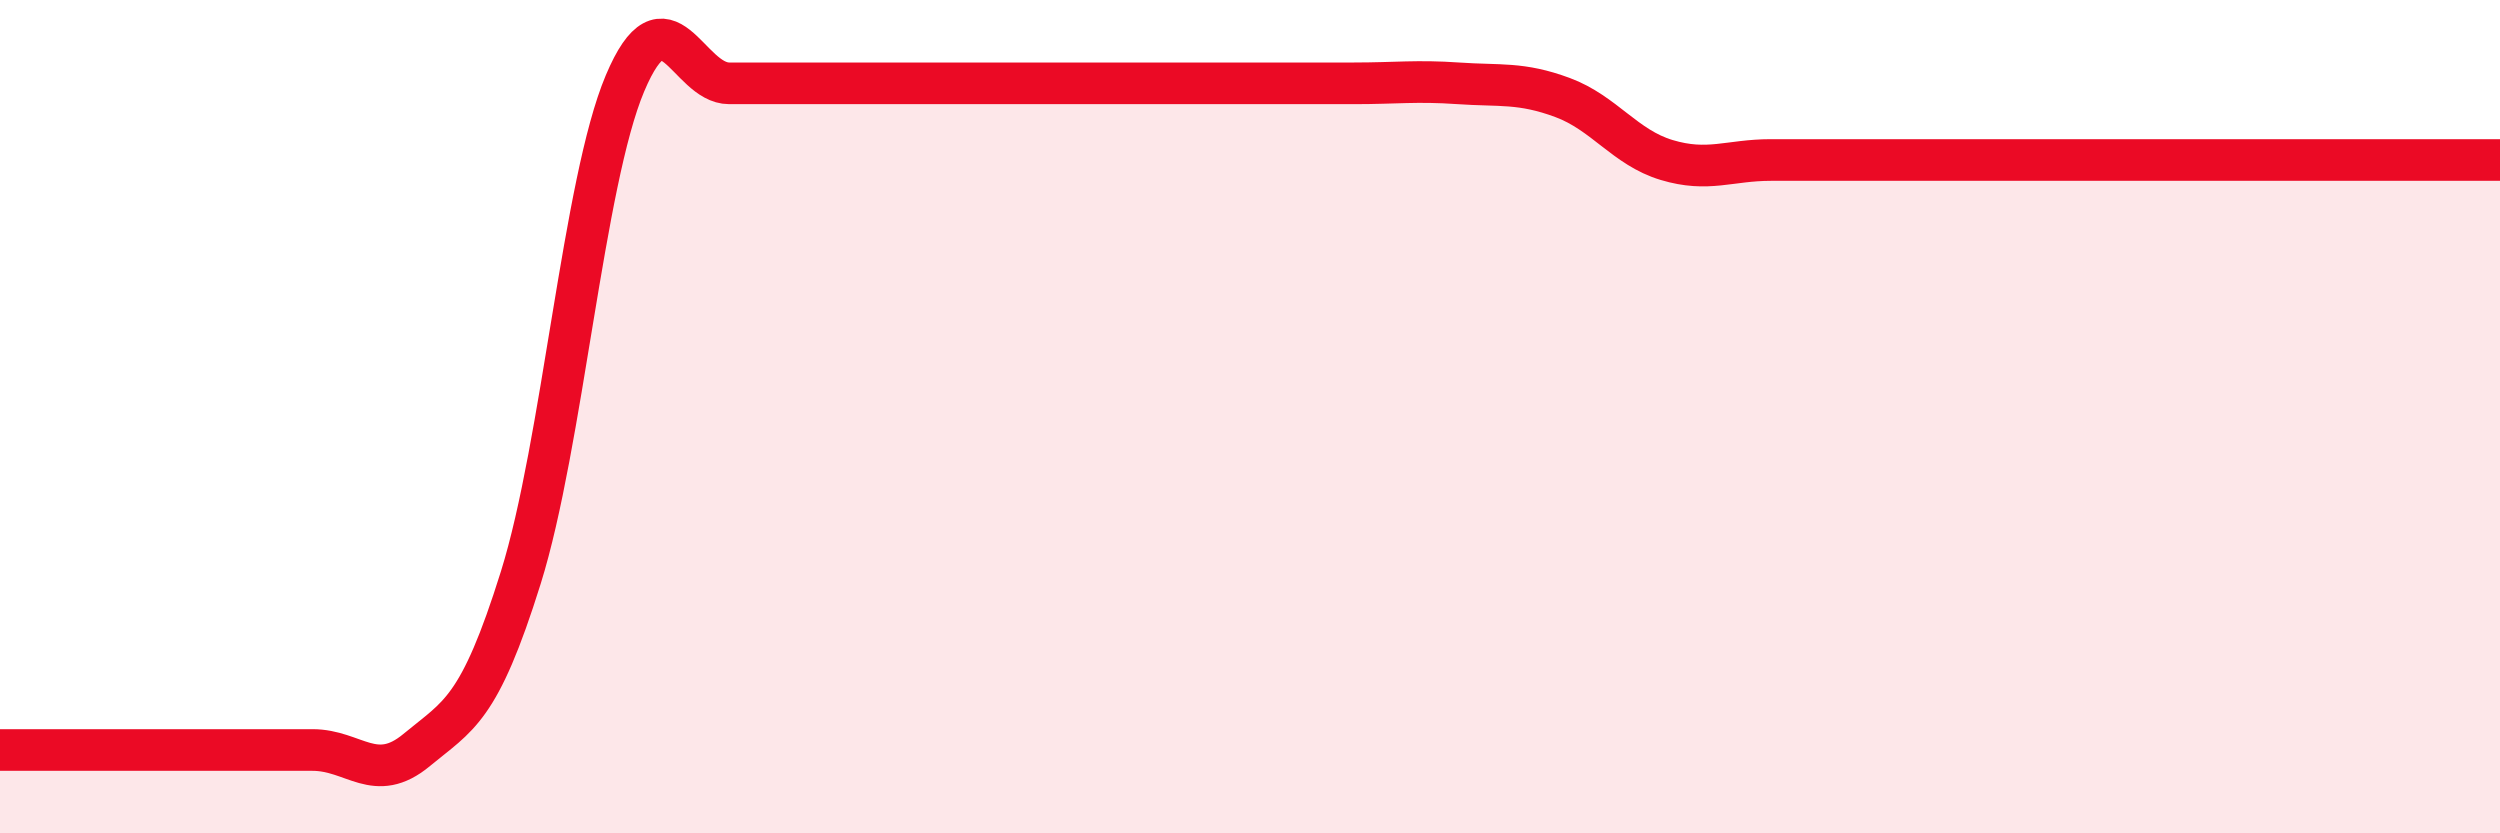
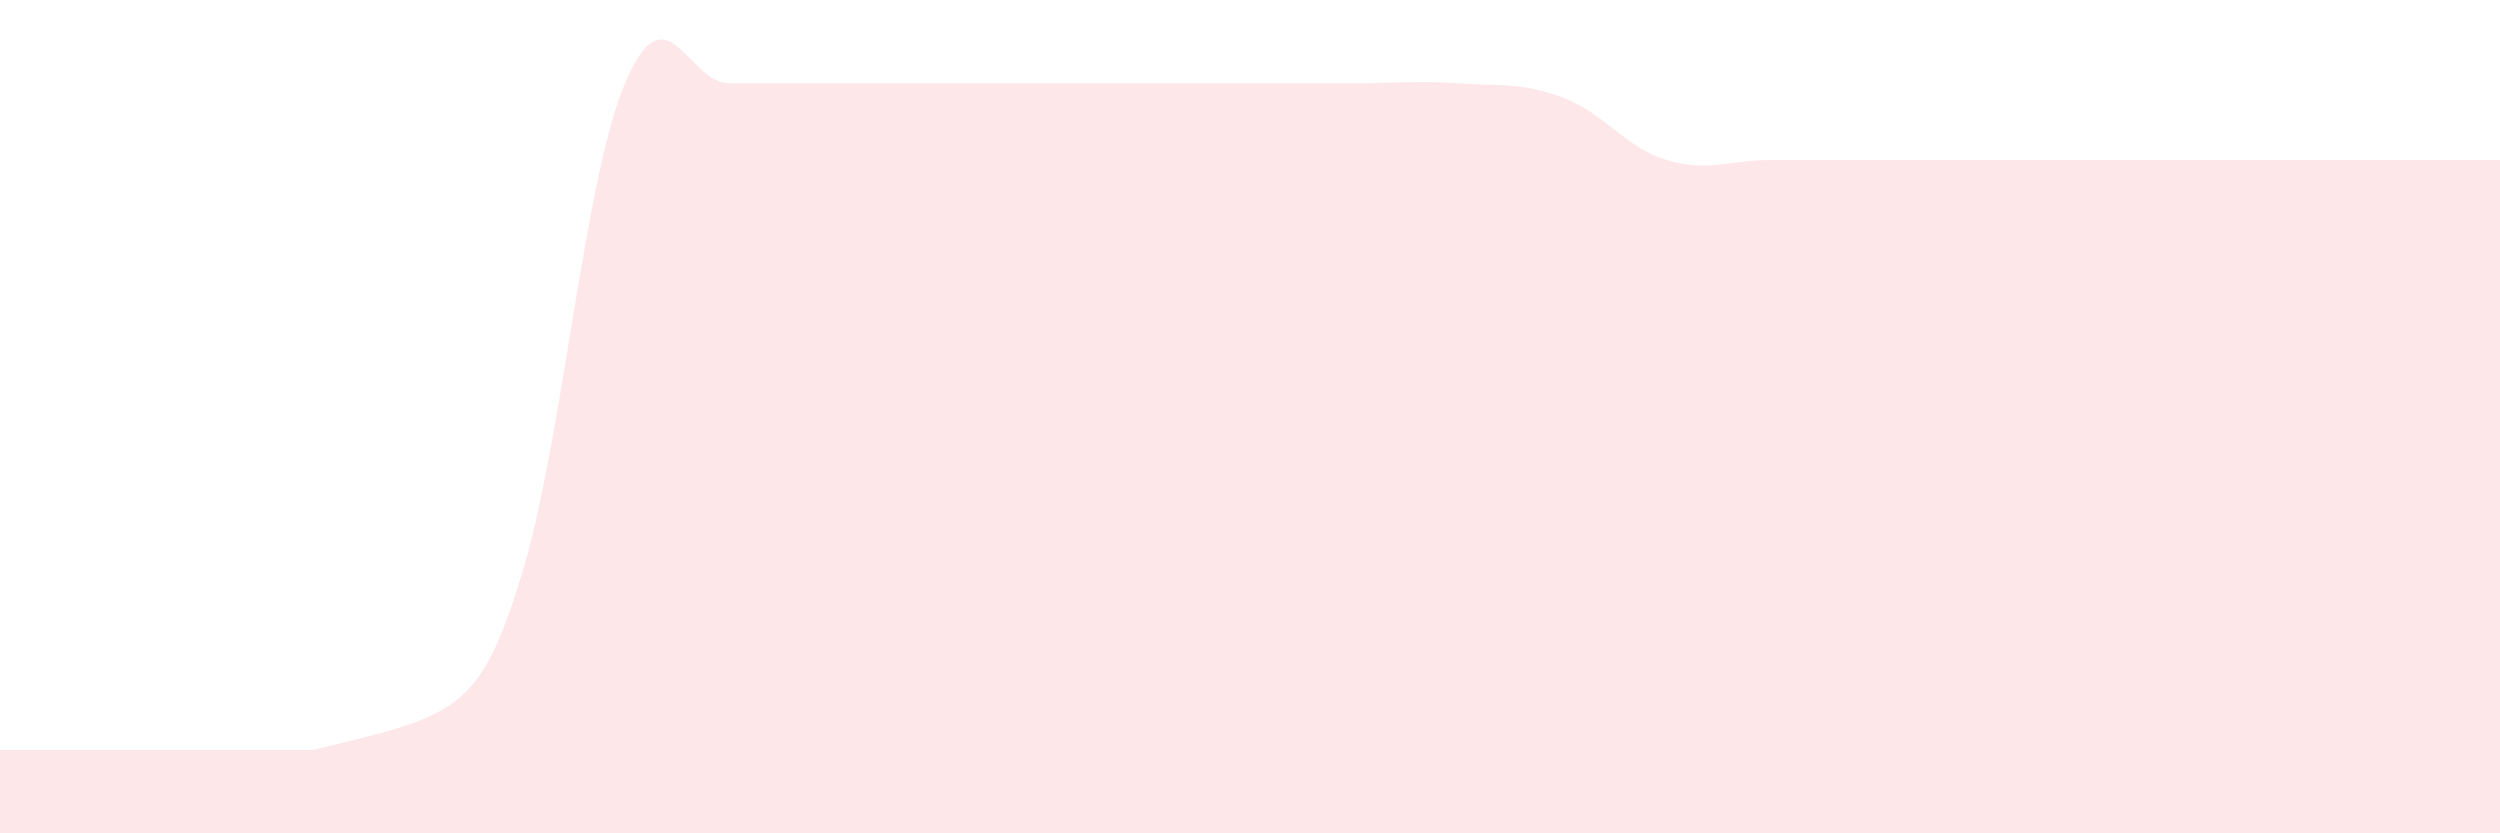
<svg xmlns="http://www.w3.org/2000/svg" width="60" height="20" viewBox="0 0 60 20">
-   <path d="M 0,18 C 0.5,18 1.5,18 2.5,18 C 3.5,18 4,18 5,18 C 6,18 6.5,18 7.5,18 C 8.5,18 9,18.83 10,18 C 11,17.17 11.5,17.06 12.5,13.86 C 13.5,10.66 14,4.37 15,2 C 16,-0.37 16.5,2 17.5,2 C 18.5,2 19,2 20,2 C 21,2 21.5,2 22.5,2 C 23.5,2 24,2 25,2 C 26,2 26.5,2 27.5,2 C 28.5,2 29,2 30,2 C 31,2 31.5,2 32.5,2 C 33.5,2 34,1.93 35,2 C 36,2.07 36.5,1.97 37.5,2.34 C 38.5,2.71 39,3.54 40,3.84 C 41,4.14 41.5,3.84 42.5,3.84 C 43.5,3.84 44,3.84 45,3.84 C 46,3.84 46.5,3.84 47.5,3.84 C 48.5,3.84 49,3.84 50,3.84 C 51,3.84 51.5,3.84 52.5,3.84 C 53.5,3.84 54,3.84 55,3.84 C 56,3.84 56.5,3.84 57.5,3.84 C 58.5,3.84 59.5,3.84 60,3.84L60 20L0 20Z" fill="#EB0A25" opacity="0.1" stroke-linecap="round" stroke-linejoin="round" />
-   <path d="M 0,18 C 0.5,18 1.5,18 2.5,18 C 3.5,18 4,18 5,18 C 6,18 6.5,18 7.5,18 C 8.5,18 9,18.83 10,18 C 11,17.17 11.5,17.06 12.5,13.86 C 13.5,10.66 14,4.37 15,2 C 16,-0.37 16.5,2 17.5,2 C 18.5,2 19,2 20,2 C 21,2 21.5,2 22.5,2 C 23.5,2 24,2 25,2 C 26,2 26.5,2 27.5,2 C 28.5,2 29,2 30,2 C 31,2 31.5,2 32.5,2 C 33.5,2 34,1.93 35,2 C 36,2.07 36.5,1.97 37.5,2.34 C 38.5,2.71 39,3.54 40,3.84 C 41,4.14 41.5,3.84 42.5,3.84 C 43.5,3.84 44,3.84 45,3.84 C 46,3.84 46.5,3.84 47.5,3.84 C 48.5,3.84 49,3.84 50,3.84 C 51,3.84 51.5,3.84 52.5,3.84 C 53.5,3.84 54,3.84 55,3.84 C 56,3.84 56.5,3.84 57.5,3.84 C 58.5,3.84 59.5,3.84 60,3.84" stroke="#EB0A25" stroke-width="1" fill="none" stroke-linecap="round" stroke-linejoin="round" />
+   <path d="M 0,18 C 0.5,18 1.5,18 2.5,18 C 3.5,18 4,18 5,18 C 6,18 6.5,18 7.5,18 C 11,17.17 11.5,17.06 12.5,13.86 C 13.5,10.66 14,4.37 15,2 C 16,-0.37 16.5,2 17.5,2 C 18.5,2 19,2 20,2 C 21,2 21.5,2 22.5,2 C 23.5,2 24,2 25,2 C 26,2 26.5,2 27.5,2 C 28.5,2 29,2 30,2 C 31,2 31.5,2 32.5,2 C 33.5,2 34,1.93 35,2 C 36,2.07 36.5,1.97 37.5,2.34 C 38.5,2.71 39,3.54 40,3.84 C 41,4.14 41.5,3.84 42.5,3.84 C 43.5,3.84 44,3.84 45,3.84 C 46,3.84 46.5,3.84 47.5,3.84 C 48.5,3.84 49,3.84 50,3.84 C 51,3.84 51.5,3.84 52.5,3.84 C 53.5,3.84 54,3.84 55,3.84 C 56,3.84 56.5,3.84 57.5,3.84 C 58.5,3.84 59.5,3.84 60,3.84L60 20L0 20Z" fill="#EB0A25" opacity="0.1" stroke-linecap="round" stroke-linejoin="round" />
</svg>